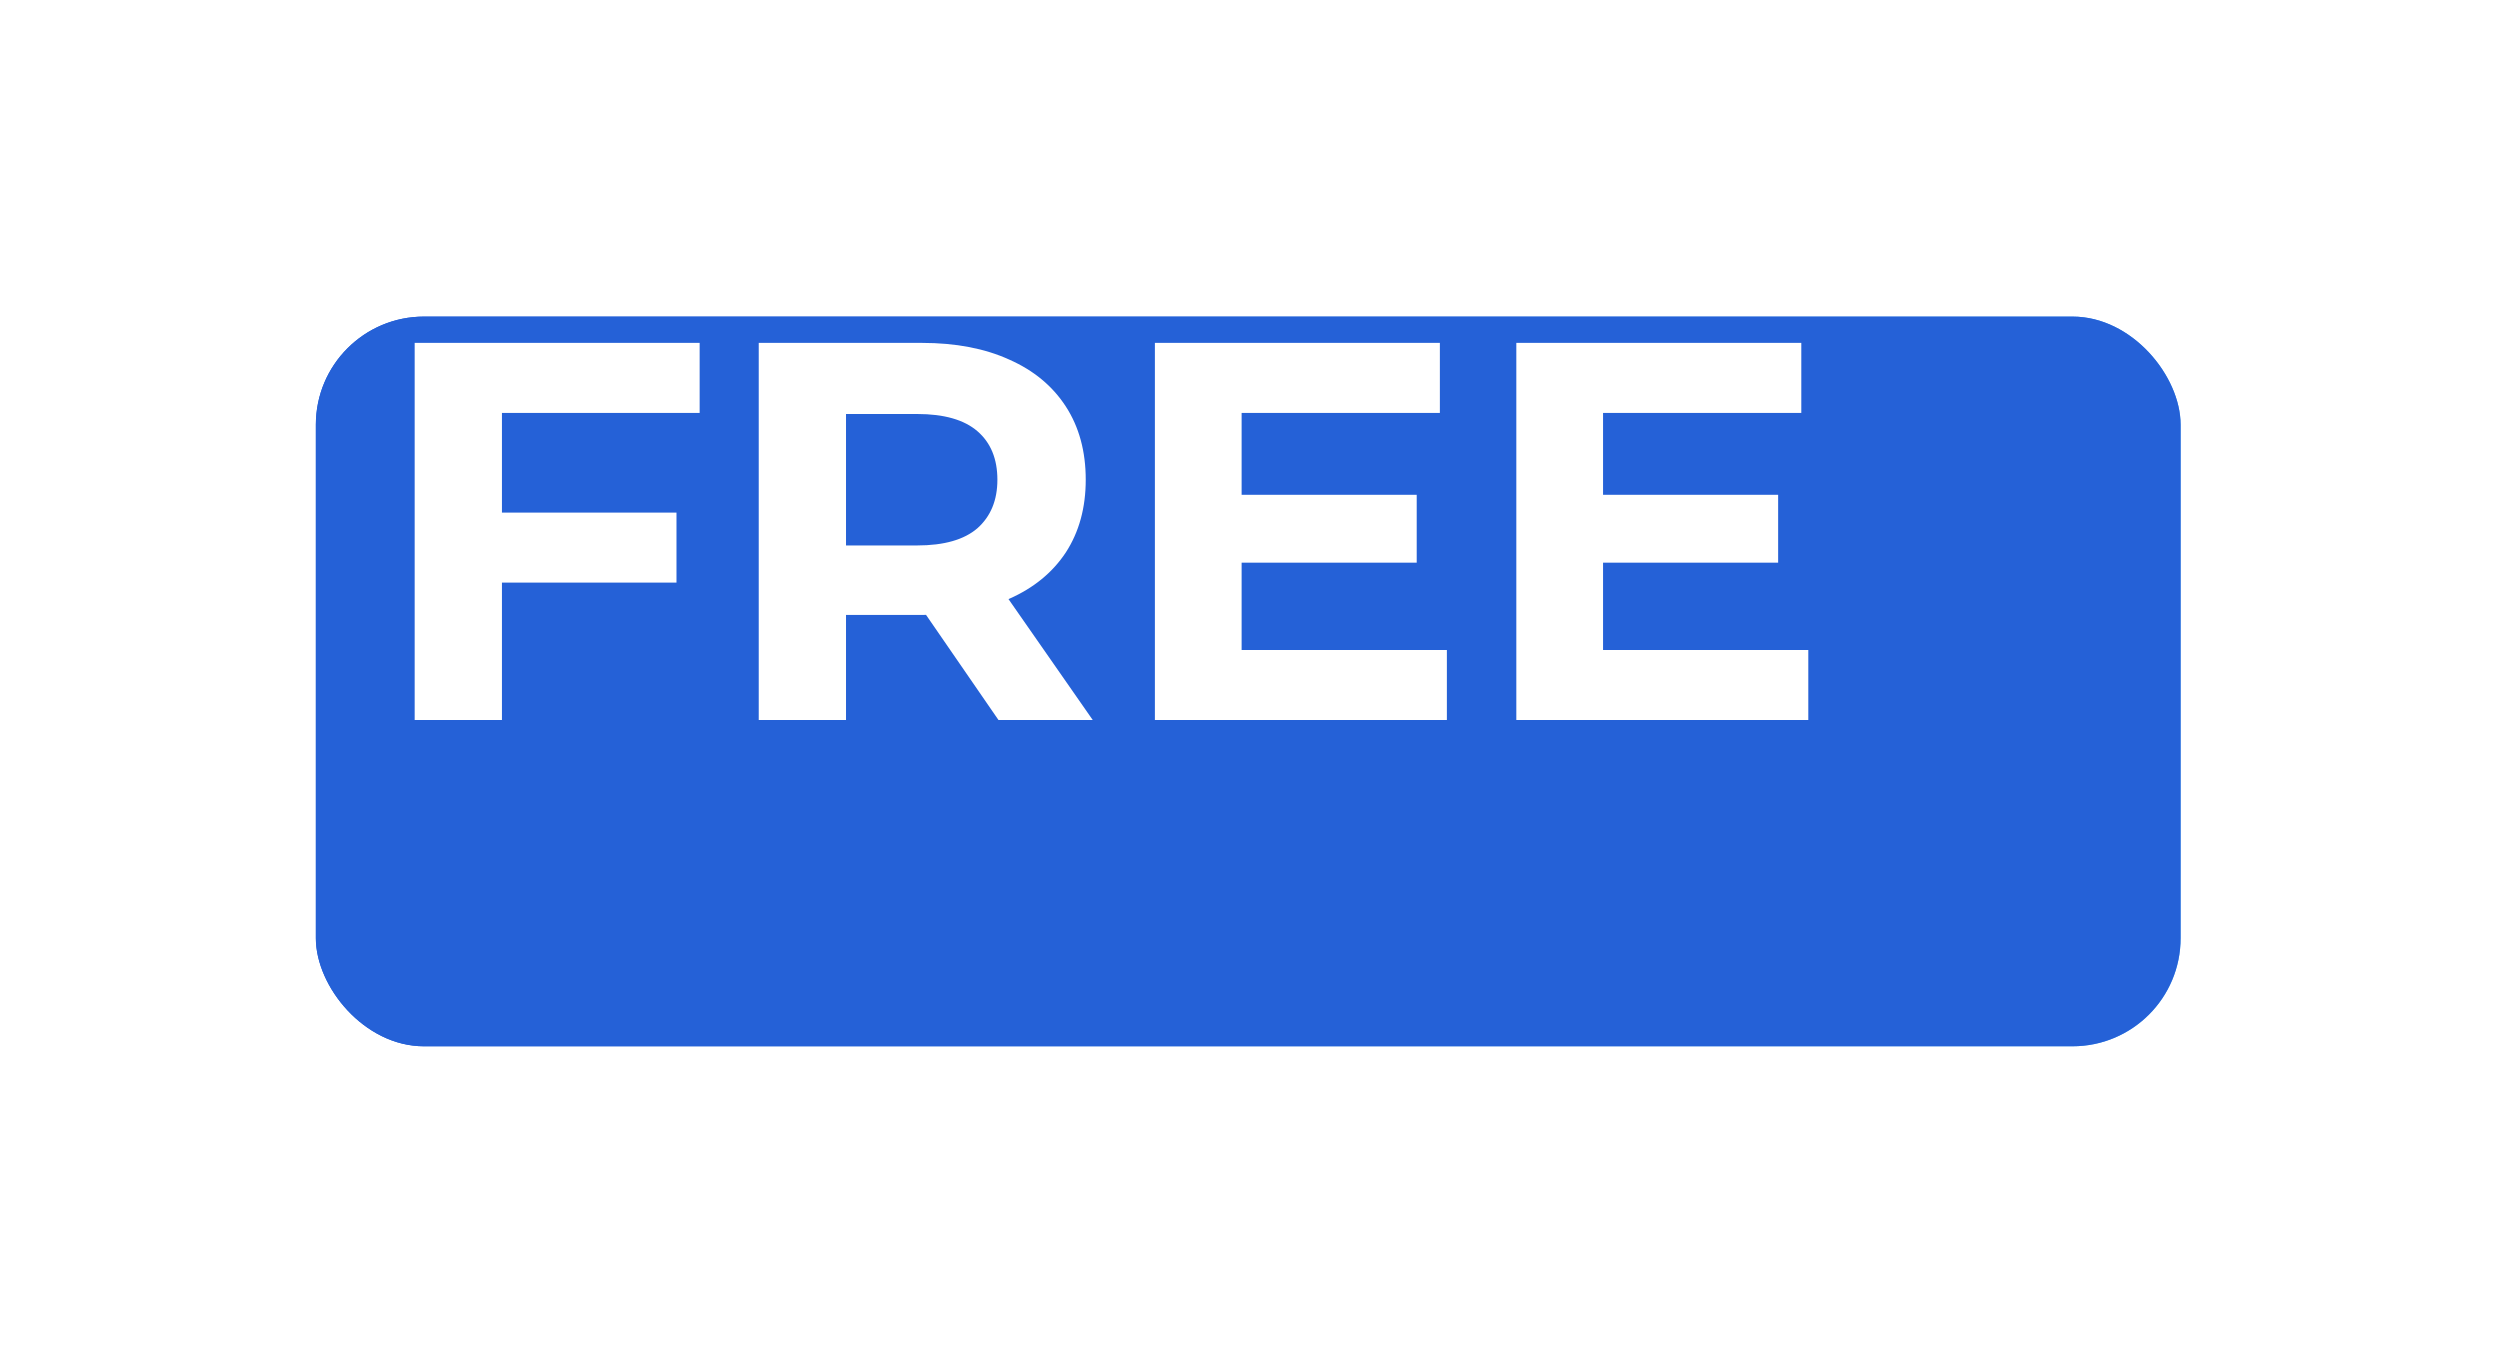
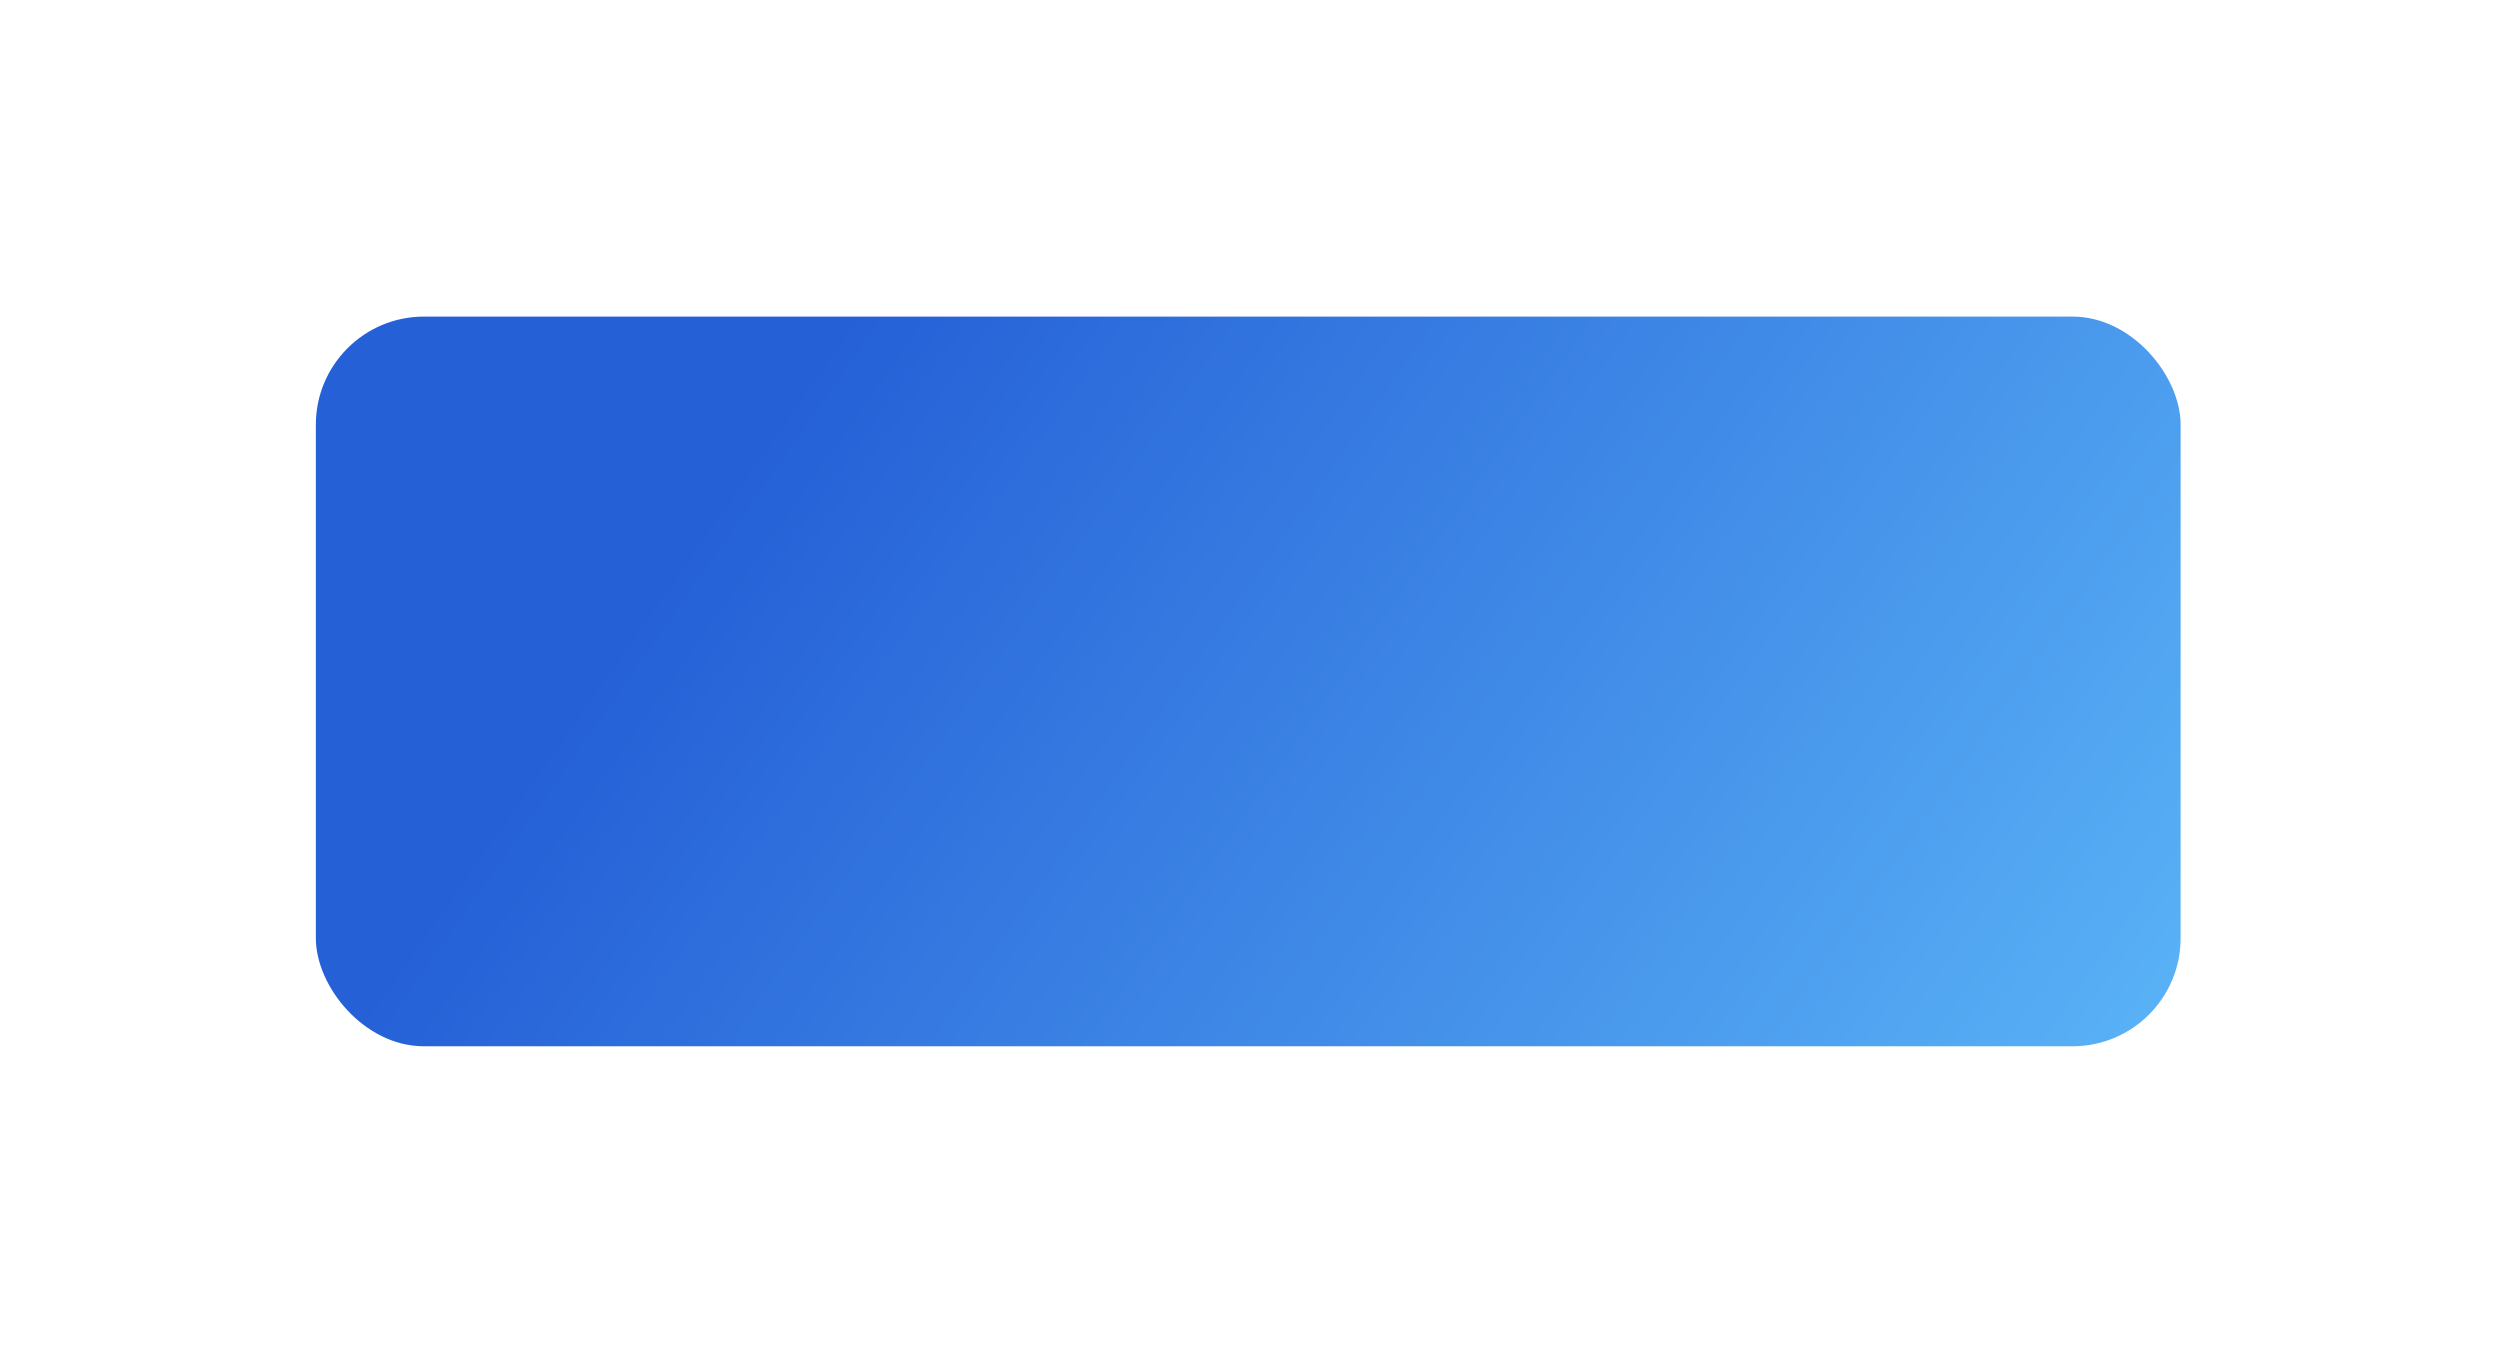
<svg xmlns="http://www.w3.org/2000/svg" width="250" height="136" viewBox="0 0 250 136" fill="none">
  <g filter="url(#filter0_d_2165_24787)">
    <rect x="15.957" y="16.031" width="186.476" height="72.969" rx="10.81" fill="url(#paint0_linear_2165_24787)" />
-     <rect x="15.957" y="16.031" width="186.476" height="72.969" rx="10.81" fill="#2561D7" />
  </g>
-   <path d="M49.547 51.259H67.649V58.263H49.547V51.259ZM50.194 72H41.467V34.289H69.965V41.293H50.194V72ZM75.874 72V34.289H92.197C95.573 34.289 98.482 34.846 100.924 35.959C103.366 37.037 105.252 38.599 106.581 40.646C107.91 42.693 108.574 45.136 108.574 47.973C108.574 50.774 107.91 53.199 106.581 55.246C105.252 57.257 103.366 58.801 100.924 59.879C98.482 60.956 95.573 61.495 92.197 61.495H80.722L84.601 57.67V72H75.874ZM99.847 72L90.419 58.316H99.739L109.274 72H99.847ZM84.601 58.64L80.722 54.545H91.712C94.406 54.545 96.417 53.971 97.746 52.821C99.075 51.636 99.739 50.02 99.739 47.973C99.739 45.89 99.075 44.274 97.746 43.124C96.417 41.975 94.406 41.4 91.712 41.4H80.722L84.601 37.252V58.64ZM123.516 49.481H141.671V56.269H123.516V49.481ZM124.162 64.997H144.688V72H115.489V34.289H143.987V41.293H124.162V64.997ZM159.659 49.481H177.814V56.269H159.659V49.481ZM160.305 64.997H180.83V72H151.632V34.289H180.13V41.293H160.305V64.997Z" fill="white" />
  <defs>
    <filter id="filter0_d_2165_24787" x="0.329" y="0.403" width="248.987" height="135.479" filterUnits="userSpaceOnUse" color-interpolation-filters="sRGB">
      <feFlood flood-opacity="0" result="BackgroundImageFix" />
      <feColorMatrix in="SourceAlpha" type="matrix" values="0 0 0 0 0 0 0 0 0 0 0 0 0 0 0 0 0 0 127 0" result="hardAlpha" />
      <feOffset dx="15.628" dy="15.628" />
      <feGaussianBlur stdDeviation="15.628" />
      <feComposite in2="hardAlpha" operator="out" />
      <feColorMatrix type="matrix" values="0 0 0 0 0 0 0 0 0 0 0 0 0 0 0 0 0 0 0.25 0" />
      <feBlend mode="normal" in2="BackgroundImageFix" result="effect1_dropShadow_2165_24787" />
      <feBlend mode="normal" in="SourceGraphic" in2="effect1_dropShadow_2165_24787" result="shape" />
    </filter>
    <linearGradient id="paint0_linear_2165_24787" x1="89.84" y1="-13.291" x2="246.358" y2="96.389" gradientUnits="userSpaceOnUse">
      <stop stop-color="#2560D7" />
      <stop offset="1" stop-color="#68C9FF" />
    </linearGradient>
  </defs>
</svg>